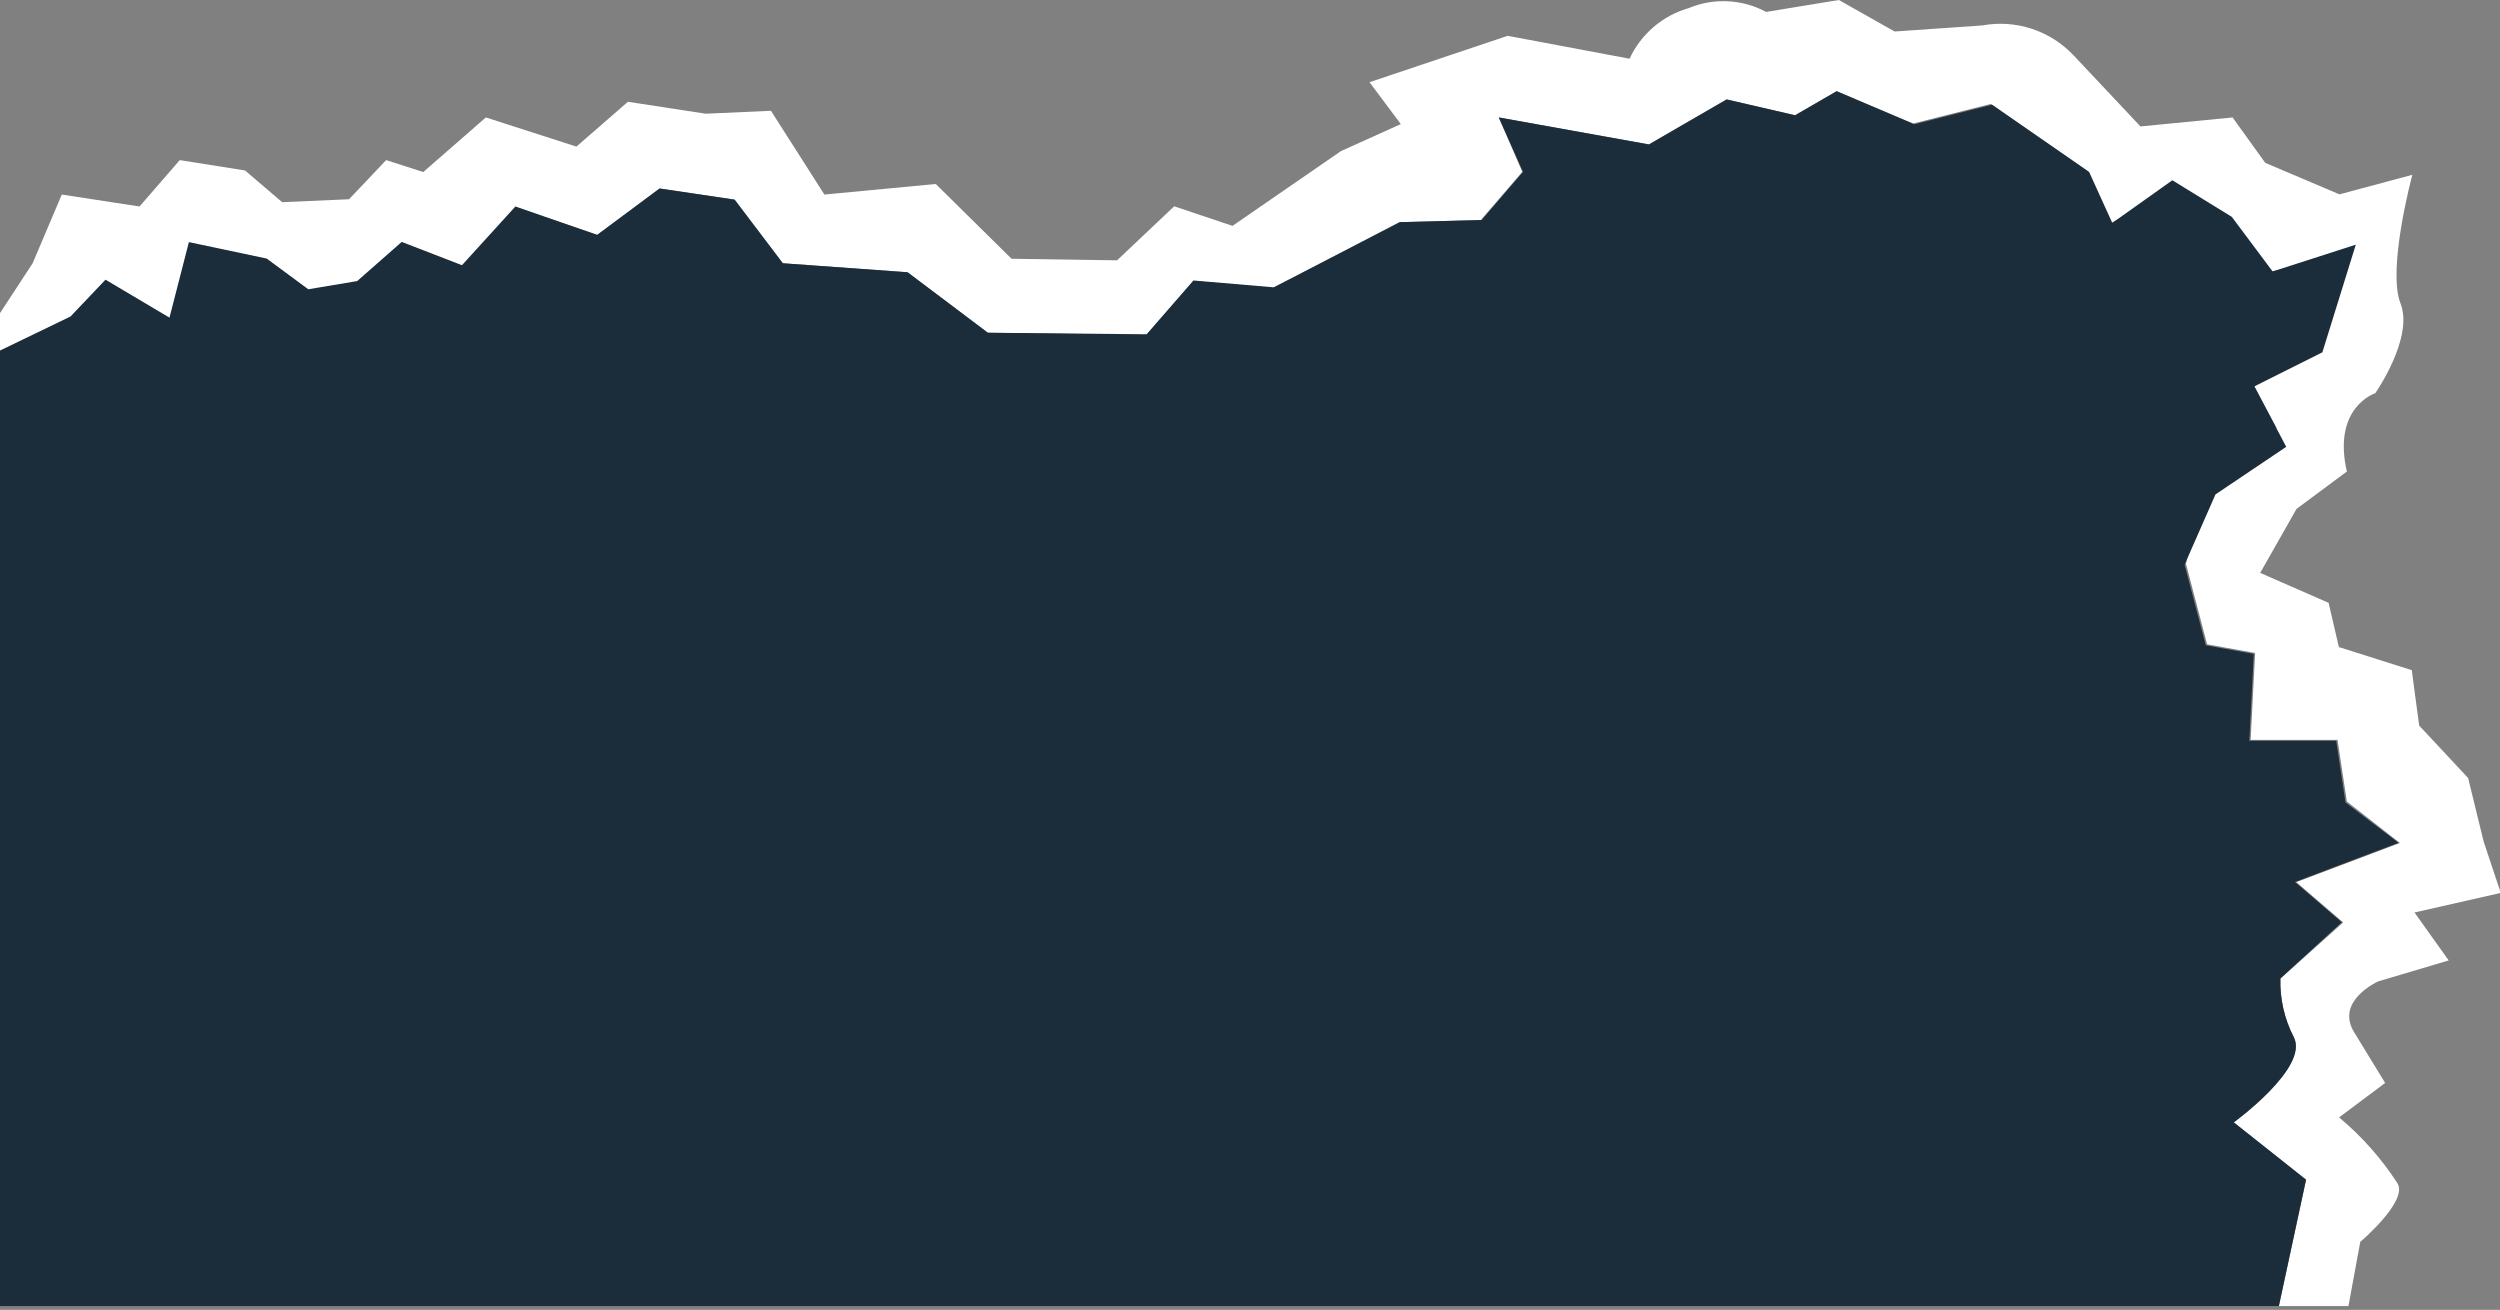
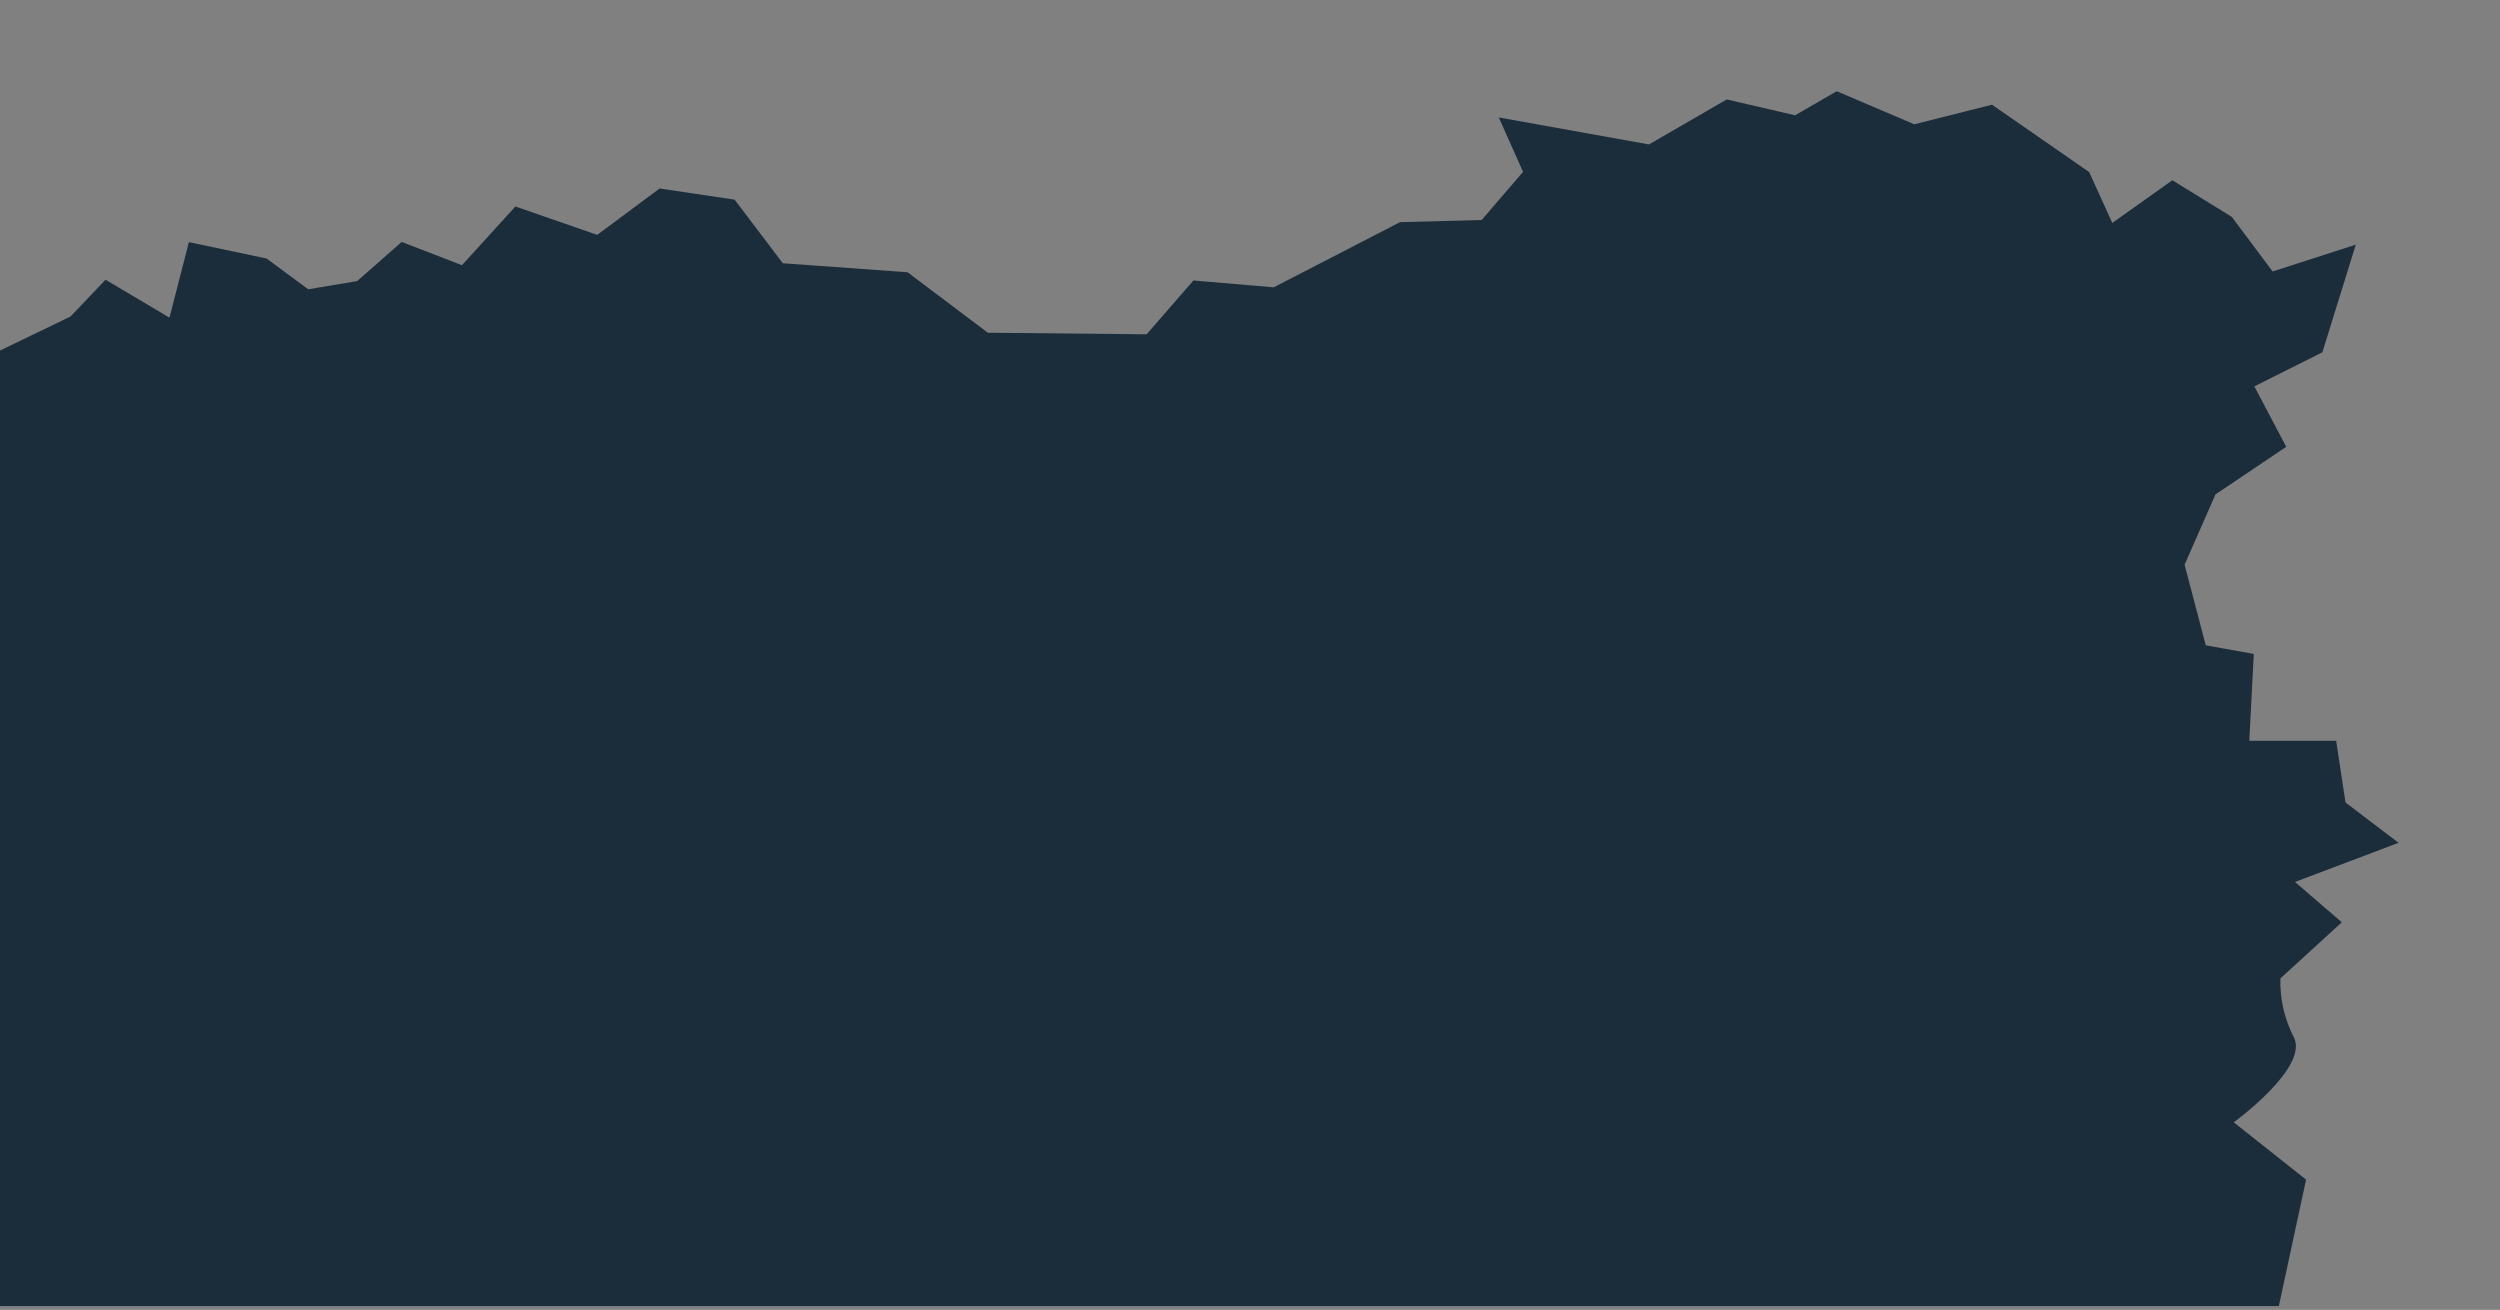
<svg xmlns="http://www.w3.org/2000/svg" width="376" height="197" viewBox="0 0 376 197" fill="none">
  <rect x="0" y="0" width="376" height="197" fill="#808080" stroke="none" />
  <g clip-path="url(#clip0_22_19)">
-     <path d="M357.674 147.599L368.284 144.449L363.139 137.237L376.117 134.293L373.545 126.581L371.206 117.014L363.841 109.125L362.73 100.794L351.769 97.32L350.22 90.667L339.932 86.163L345.397 76.537L352.968 70.915C350.746 61.23 357.235 59.14 357.235 59.14C357.235 59.14 363.081 50.809 361.035 45.628C358.989 40.447 362.818 26.288 362.818 26.288L351.857 29.231L340.692 24.492L335.781 17.663L321.927 19.017L311.872 8.331C310.134 6.489 307.968 5.112 305.57 4.326C303.171 3.54 300.615 3.368 298.134 3.827L284.952 4.739L276.563 0L265.632 1.796C263.846 0.835 261.871 0.287 259.849 0.19C257.826 0.093 255.808 0.451 253.94 1.236C252.011 1.791 250.222 2.756 248.694 4.066C247.166 5.376 245.935 7.001 245.084 8.831L226.757 5.387L205.976 12.364L210.682 18.663L201.679 22.726L185.369 33.971L176.601 31.027L168.007 39.152L152.136 38.916L140.737 27.671L123.989 29.261L115.951 16.662L106.13 17.103L94.438 15.307L86.693 22.049L73.072 17.663L63.66 25.875L58.078 24.08L52.495 29.967L42.44 30.409L36.858 25.64L27.037 24.08L20.986 31.056L9.295 29.261L4.91 39.593L0 47.1V52.811L10.61 47.689L15.871 42.154L25.575 47.895L28.498 36.532L40.19 39.005L46.445 43.626L53.81 42.39L60.504 36.502L69.565 40.005L77.603 31.174L89.82 35.325L99.203 28.348L110.485 30.026L117.734 39.593L136.499 40.947L148.57 50.044L172.479 50.367L179.494 42.272L191.566 43.302L210.448 33.411L222.724 33.088L228.95 25.846L225.413 17.663L247.978 21.725L259.669 14.954L269.958 17.339L276.213 13.718L287.729 18.575L299.42 15.631L314.035 25.758L317.513 33.529L325.989 29.143L335.489 32.617L341.627 40.83L352.588 38.239L347.093 50.014L339.055 58.109L342.387 64.35L331.689 72.445L328.766 84.78L331.952 96.908L339.172 98.203L338.499 111.273H351.565L352.968 120.546L360.947 126.787L345.368 132.674L352.412 138.739L342.971 147.187C342.886 150.256 343.58 153.296 344.988 156.018C347.326 160.581 335.956 168.824 335.956 168.824L346.83 177.449L342.738 196.465H353.201L354.984 186.78C354.984 186.78 362.262 180.599 360.567 177.949C358.158 174.225 355.201 170.89 351.799 168.058L358.726 162.877L354.049 155.224C351.185 150.514 357.674 147.599 357.674 147.599Z" fill="white" />
    <path d="M335.956 168.794C335.956 168.794 347.326 160.551 344.988 155.989C343.58 153.266 342.886 150.226 342.971 147.157L352.208 138.709L345.164 132.645L360.743 126.757L352.763 120.693L351.36 111.42H338.295L338.967 98.35L331.748 97.055L328.562 84.927L333.209 74.359L343.848 67.205L339.055 58.109L349.285 52.987L354.312 36.797L341.802 40.829L335.664 32.616L326.72 27.112L317.688 33.529L314.21 25.875L299.596 15.749L287.904 18.692L276.242 13.717L269.987 17.338L259.698 14.954L248.007 21.724L225.413 17.662L229.067 25.846L222.841 33.087L210.565 33.411L191.566 43.214L179.494 42.184L172.45 50.279L148.57 50.043L136.499 40.947L117.734 39.593L110.485 30.026L99.203 28.348L89.82 35.325L77.515 31.056L69.477 39.887L60.416 36.384L53.723 42.272L46.357 43.508L40.102 38.886L28.41 36.414L25.488 47.777L15.871 42.066L10.61 47.6L0 52.722V196.436H342.738L346.83 177.419L335.956 168.794Z" fill="#1B2D3A" />
  </g>
  <defs>
    <clipPath id="clip0_22_19">
      <rect width="376" height="196.436" fill="white" />
    </clipPath>
  </defs>
</svg>